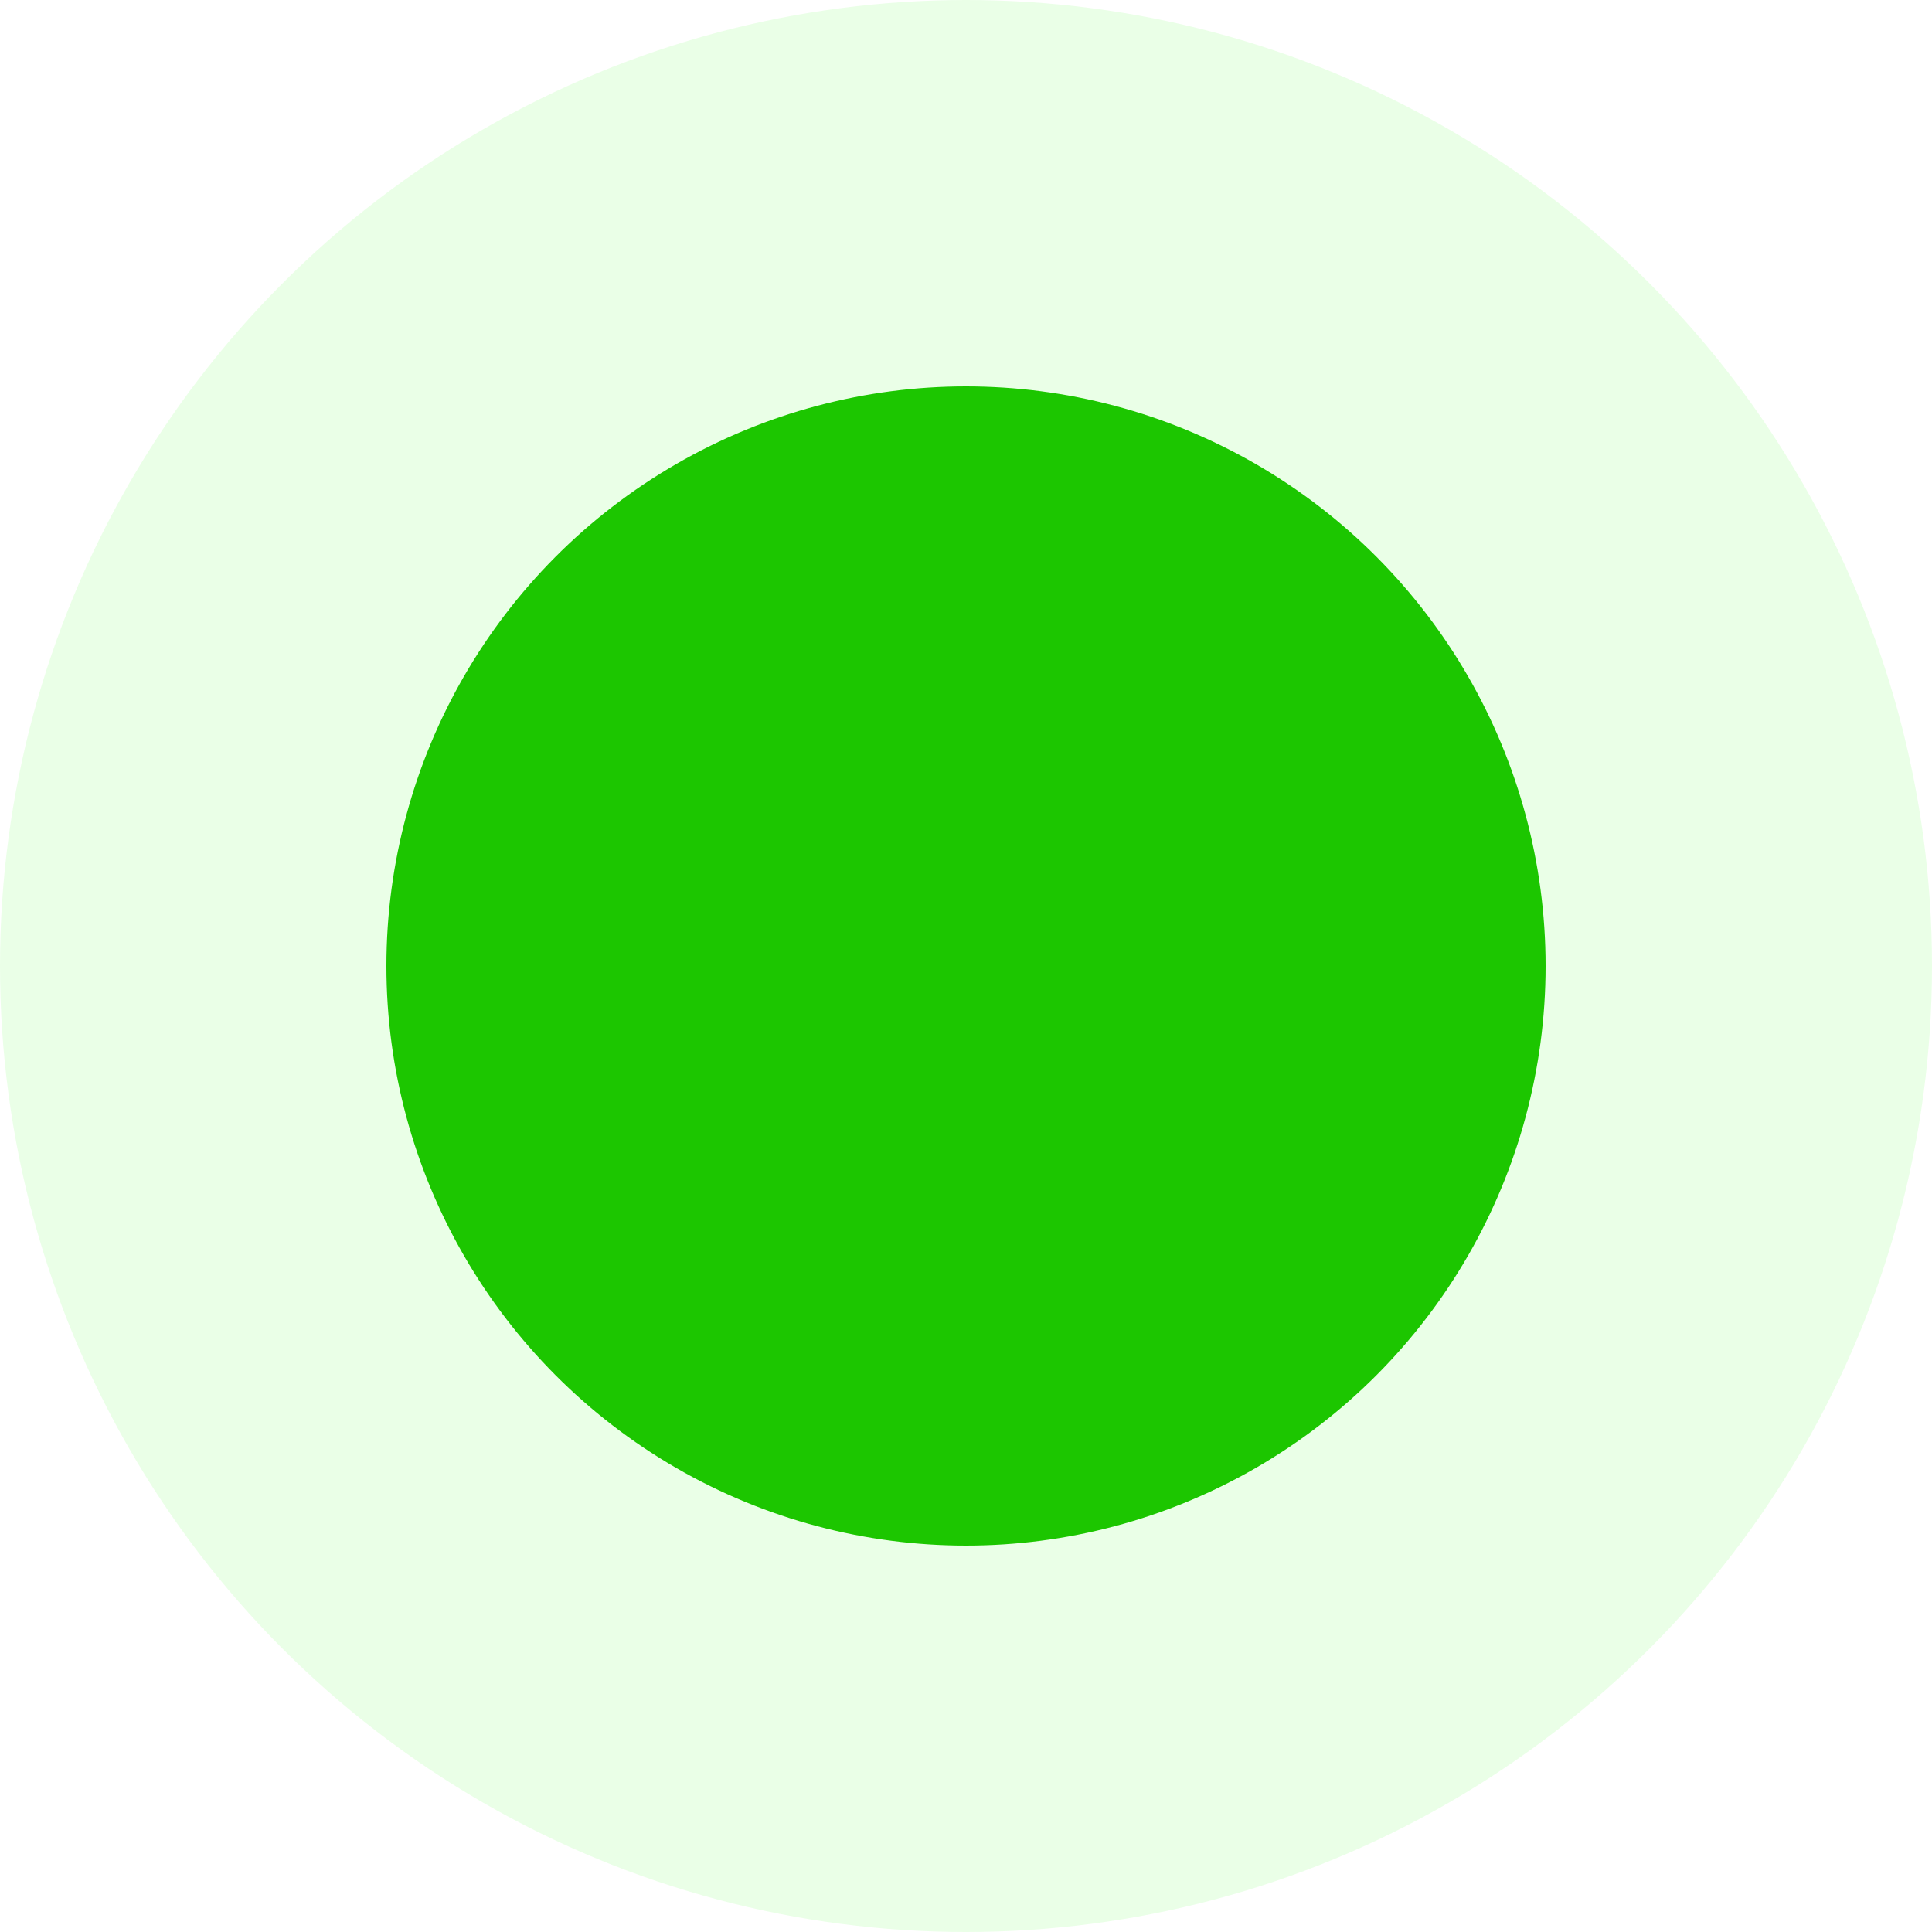
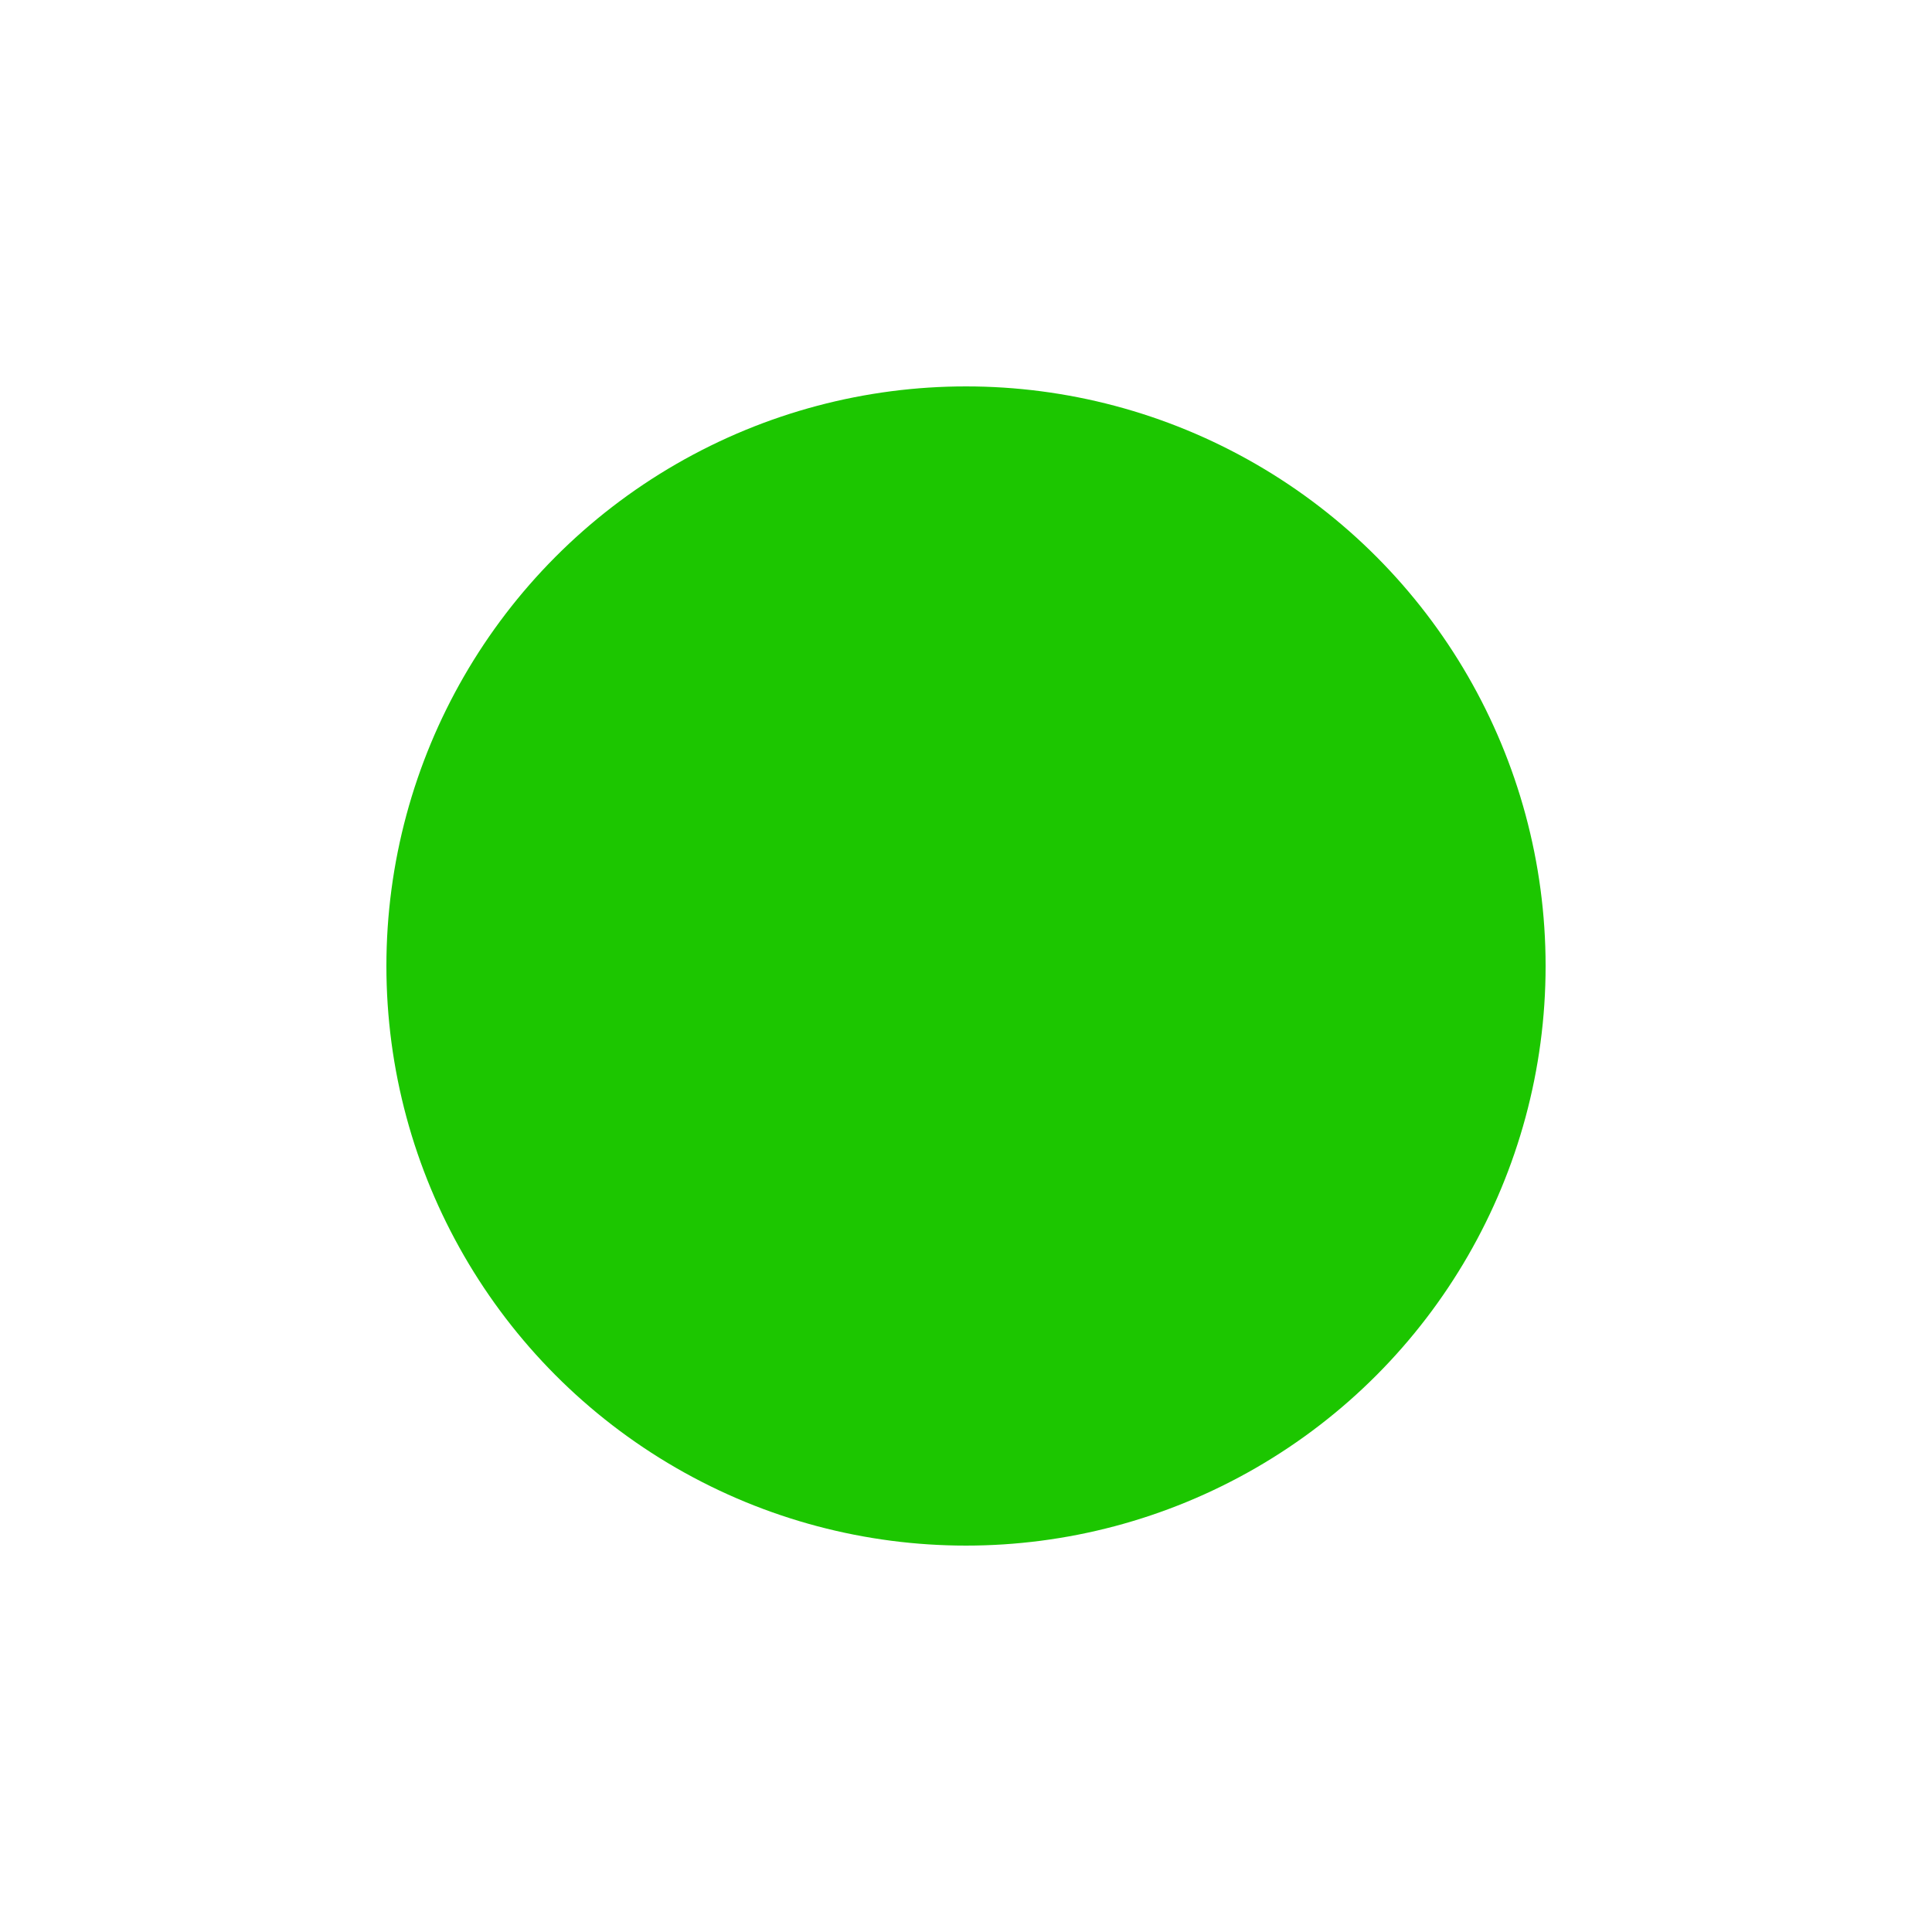
<svg xmlns="http://www.w3.org/2000/svg" width="15" height="15" viewBox="0 0 15 15" fill="none">
-   <circle opacity="0.1" cx="7.5" cy="7.5" r="7.5" fill="#2EFF0C" />
  <circle cx="7.5" cy="7.5" r="4.5" fill="#1CC600" />
</svg>